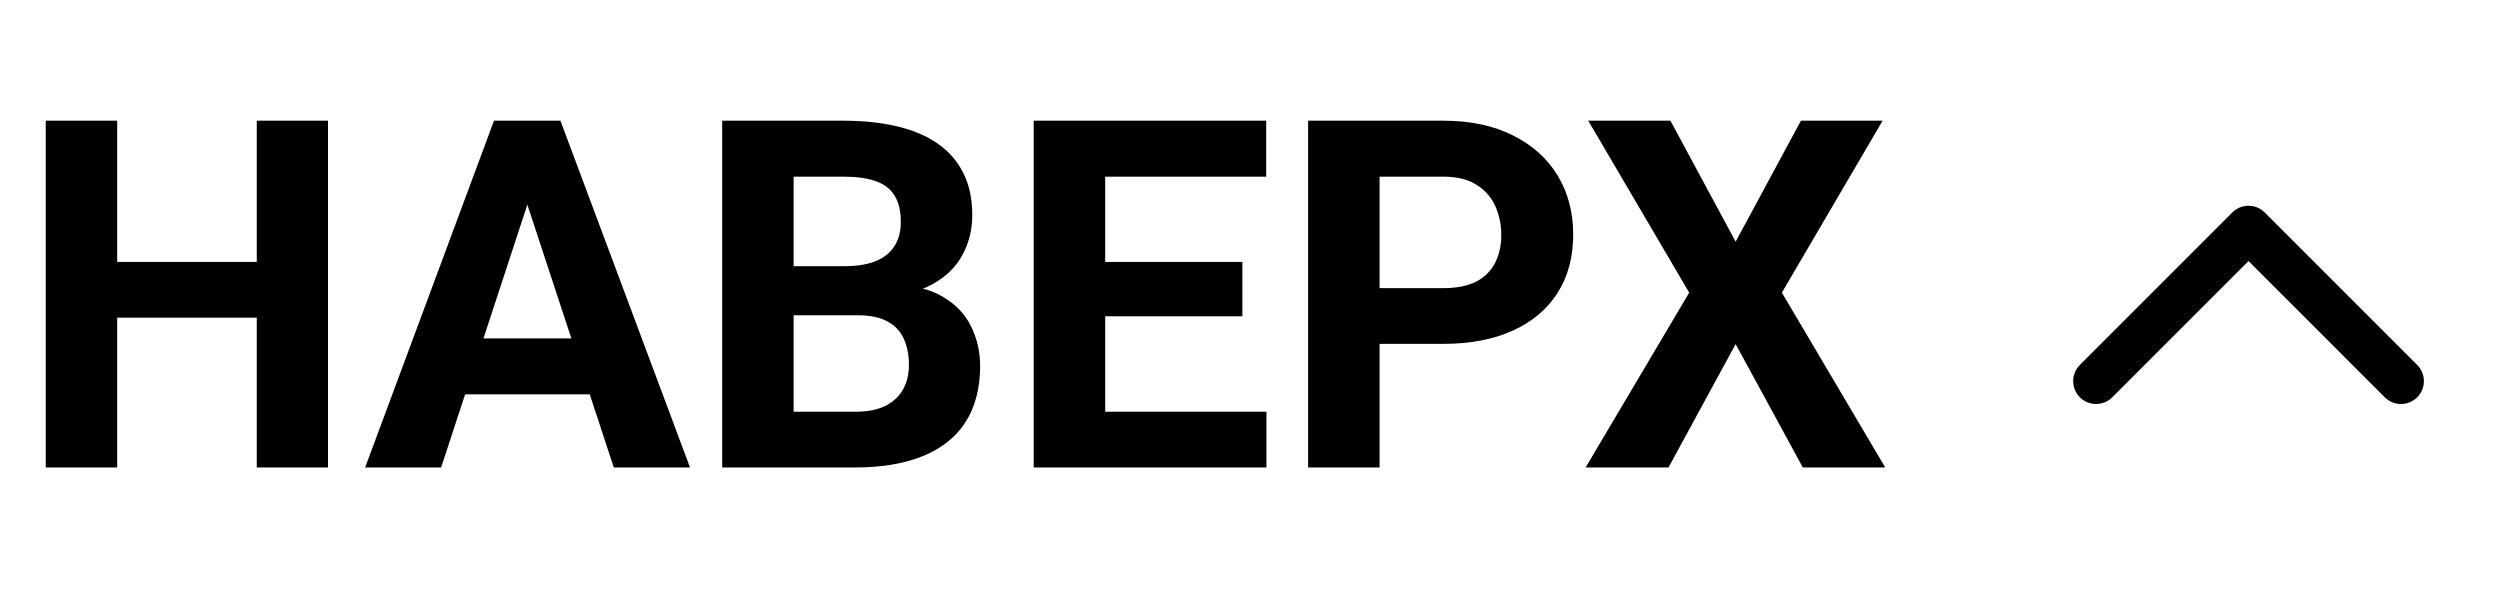
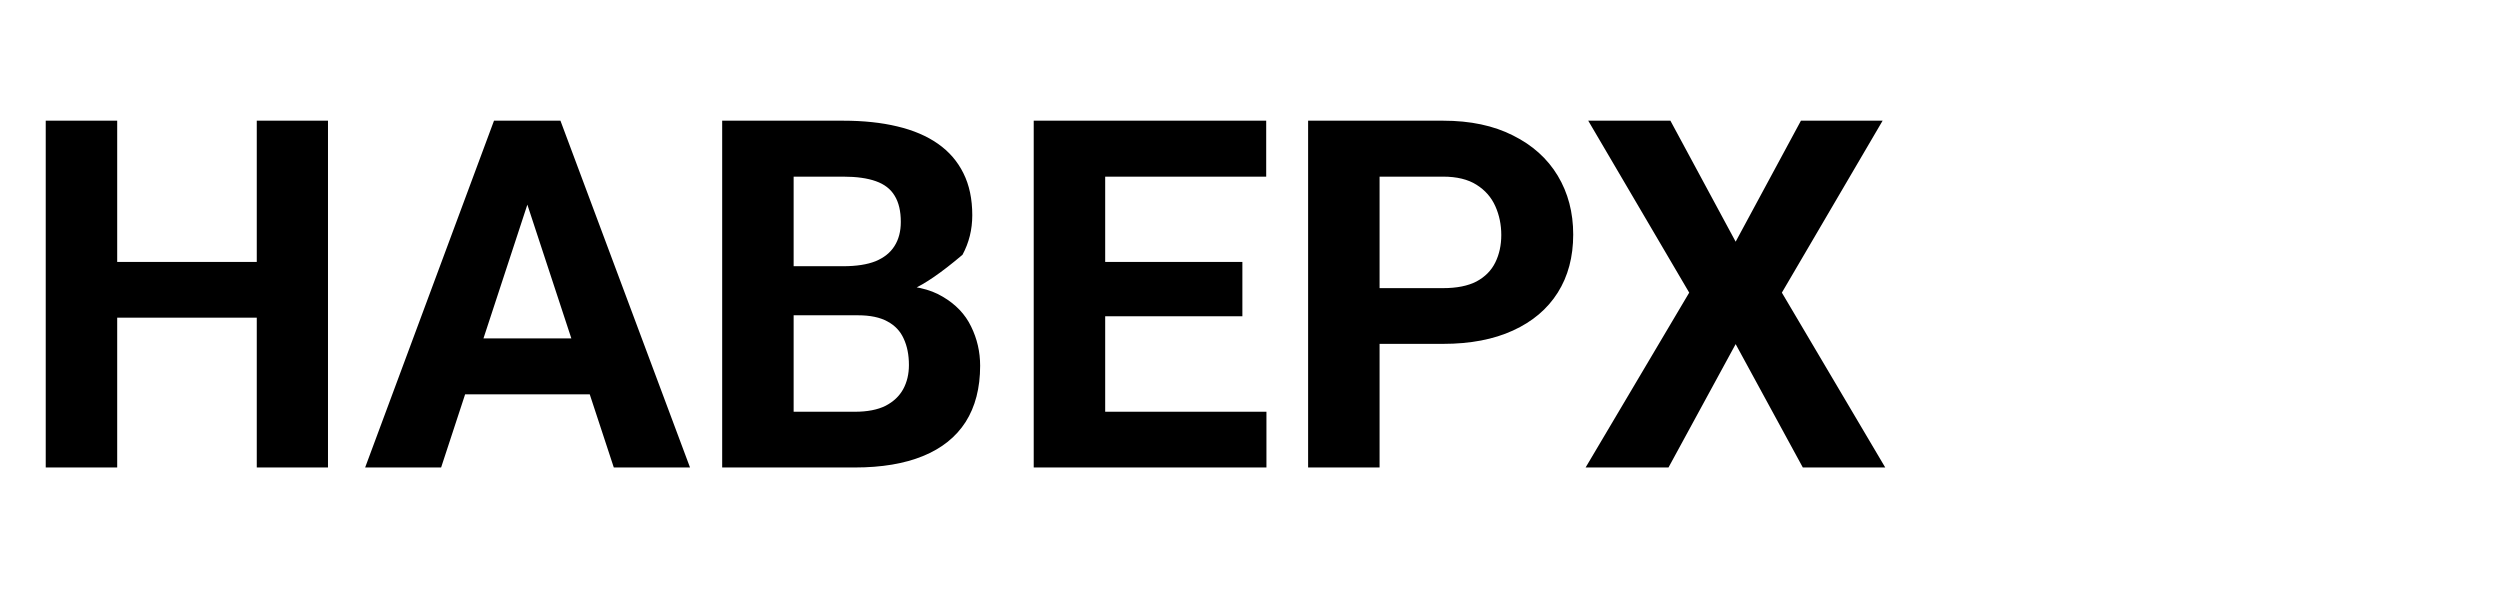
<svg xmlns="http://www.w3.org/2000/svg" width="123" height="30" viewBox="0 0 123 30" fill="none">
-   <path d="M13.629 12.887V15.629H4.723V12.887H13.629ZM5.766 5.938V23H2.25V5.938H5.766ZM16.137 5.938V23H12.633V5.938H16.137ZM26.344 8.855L21.703 23H17.965L24.305 5.938H26.684L26.344 8.855ZM30.199 23L25.547 8.855L25.172 5.938H27.574L33.949 23H30.199ZM29.988 16.648V19.402H20.977V16.648H29.988ZM42.211 15.512H37.828L37.805 13.098H41.484C42.133 13.098 42.664 13.016 43.078 12.852C43.492 12.68 43.801 12.434 44.004 12.113C44.215 11.785 44.32 11.387 44.32 10.918C44.32 10.387 44.219 9.957 44.016 9.629C43.82 9.301 43.512 9.062 43.09 8.914C42.676 8.766 42.141 8.691 41.484 8.691H39.047V23H35.531V5.938H41.484C42.477 5.938 43.363 6.031 44.145 6.219C44.934 6.406 45.602 6.691 46.148 7.074C46.695 7.457 47.113 7.941 47.402 8.527C47.691 9.105 47.836 9.793 47.836 10.59C47.836 11.293 47.676 11.941 47.355 12.535C47.043 13.129 46.547 13.613 45.867 13.988C45.195 14.363 44.316 14.57 43.23 14.609L42.211 15.512ZM42.059 23H36.867L38.238 20.258H42.059C42.676 20.258 43.18 20.16 43.57 19.965C43.961 19.762 44.25 19.488 44.438 19.145C44.625 18.801 44.719 18.406 44.719 17.961C44.719 17.461 44.633 17.027 44.461 16.66C44.297 16.293 44.031 16.012 43.664 15.816C43.297 15.613 42.812 15.512 42.211 15.512H38.824L38.848 13.098H43.066L43.875 14.047C44.914 14.031 45.75 14.215 46.383 14.598C47.023 14.973 47.488 15.461 47.777 16.062C48.074 16.664 48.223 17.309 48.223 17.996C48.223 19.09 47.984 20.012 47.508 20.762C47.031 21.504 46.332 22.062 45.41 22.438C44.496 22.812 43.379 23 42.059 23ZM62.309 20.258V23H53.227V20.258H62.309ZM54.375 5.938V23H50.859V5.938H54.375ZM61.125 12.887V15.559H53.227V12.887H61.125ZM62.297 5.938V8.691H53.227V5.938H62.297ZM71.004 16.918H66.656V14.176H71.004C71.676 14.176 72.223 14.066 72.644 13.848C73.066 13.621 73.375 13.309 73.57 12.91C73.766 12.512 73.863 12.062 73.863 11.562C73.863 11.055 73.766 10.582 73.57 10.145C73.375 9.707 73.066 9.355 72.644 9.09C72.223 8.824 71.676 8.691 71.004 8.691H67.875V23H64.359V5.938H71.004C72.34 5.938 73.484 6.18 74.438 6.664C75.398 7.141 76.133 7.801 76.641 8.645C77.148 9.488 77.402 10.453 77.402 11.539C77.402 12.641 77.148 13.594 76.641 14.398C76.133 15.203 75.398 15.824 74.438 16.262C73.484 16.699 72.34 16.918 71.004 16.918ZM82.184 5.938L85.394 11.891L88.606 5.938H92.625L87.668 14.398L92.754 23H88.699L85.394 16.93L82.09 23H78.012L83.109 14.398L78.141 5.938H82.184Z" fill="black" />
-   <path d="M118.924 17.953L111.424 10.453C111.319 10.348 111.195 10.265 111.058 10.208C110.922 10.152 110.775 10.122 110.627 10.122C110.479 10.122 110.332 10.152 110.196 10.208C110.059 10.265 109.935 10.348 109.83 10.453L102.33 17.953C102.119 18.165 102 18.451 102 18.75C102 19.049 102.119 19.336 102.33 19.547C102.541 19.758 102.828 19.877 103.127 19.877C103.426 19.877 103.712 19.758 103.924 19.547L110.628 12.843L117.332 19.548C117.543 19.759 117.83 19.878 118.129 19.878C118.428 19.878 118.714 19.759 118.926 19.548C119.137 19.337 119.256 19.05 119.256 18.751C119.256 18.452 119.137 18.165 118.926 17.954L118.924 17.953Z" fill="black" />
+   <path d="M13.629 12.887V15.629H4.723V12.887H13.629ZM5.766 5.938V23H2.25V5.938H5.766ZM16.137 5.938V23H12.633V5.938H16.137ZM26.344 8.855L21.703 23H17.965L24.305 5.938H26.684L26.344 8.855ZM30.199 23L25.547 8.855L25.172 5.938H27.574L33.949 23H30.199ZM29.988 16.648V19.402H20.977V16.648H29.988ZM42.211 15.512H37.828L37.805 13.098H41.484C42.133 13.098 42.664 13.016 43.078 12.852C43.492 12.68 43.801 12.434 44.004 12.113C44.215 11.785 44.32 11.387 44.32 10.918C44.32 10.387 44.219 9.957 44.016 9.629C43.82 9.301 43.512 9.062 43.09 8.914C42.676 8.766 42.141 8.691 41.484 8.691H39.047V23H35.531V5.938H41.484C42.477 5.938 43.363 6.031 44.145 6.219C44.934 6.406 45.602 6.691 46.148 7.074C46.695 7.457 47.113 7.941 47.402 8.527C47.691 9.105 47.836 9.793 47.836 10.59C47.836 11.293 47.676 11.941 47.355 12.535C45.195 14.363 44.316 14.57 43.23 14.609L42.211 15.512ZM42.059 23H36.867L38.238 20.258H42.059C42.676 20.258 43.18 20.16 43.57 19.965C43.961 19.762 44.25 19.488 44.438 19.145C44.625 18.801 44.719 18.406 44.719 17.961C44.719 17.461 44.633 17.027 44.461 16.66C44.297 16.293 44.031 16.012 43.664 15.816C43.297 15.613 42.812 15.512 42.211 15.512H38.824L38.848 13.098H43.066L43.875 14.047C44.914 14.031 45.75 14.215 46.383 14.598C47.023 14.973 47.488 15.461 47.777 16.062C48.074 16.664 48.223 17.309 48.223 17.996C48.223 19.09 47.984 20.012 47.508 20.762C47.031 21.504 46.332 22.062 45.41 22.438C44.496 22.812 43.379 23 42.059 23ZM62.309 20.258V23H53.227V20.258H62.309ZM54.375 5.938V23H50.859V5.938H54.375ZM61.125 12.887V15.559H53.227V12.887H61.125ZM62.297 5.938V8.691H53.227V5.938H62.297ZM71.004 16.918H66.656V14.176H71.004C71.676 14.176 72.223 14.066 72.644 13.848C73.066 13.621 73.375 13.309 73.57 12.91C73.766 12.512 73.863 12.062 73.863 11.562C73.863 11.055 73.766 10.582 73.57 10.145C73.375 9.707 73.066 9.355 72.644 9.09C72.223 8.824 71.676 8.691 71.004 8.691H67.875V23H64.359V5.938H71.004C72.34 5.938 73.484 6.18 74.438 6.664C75.398 7.141 76.133 7.801 76.641 8.645C77.148 9.488 77.402 10.453 77.402 11.539C77.402 12.641 77.148 13.594 76.641 14.398C76.133 15.203 75.398 15.824 74.438 16.262C73.484 16.699 72.34 16.918 71.004 16.918ZM82.184 5.938L85.394 11.891L88.606 5.938H92.625L87.668 14.398L92.754 23H88.699L85.394 16.93L82.09 23H78.012L83.109 14.398L78.141 5.938H82.184Z" fill="black" />
</svg>